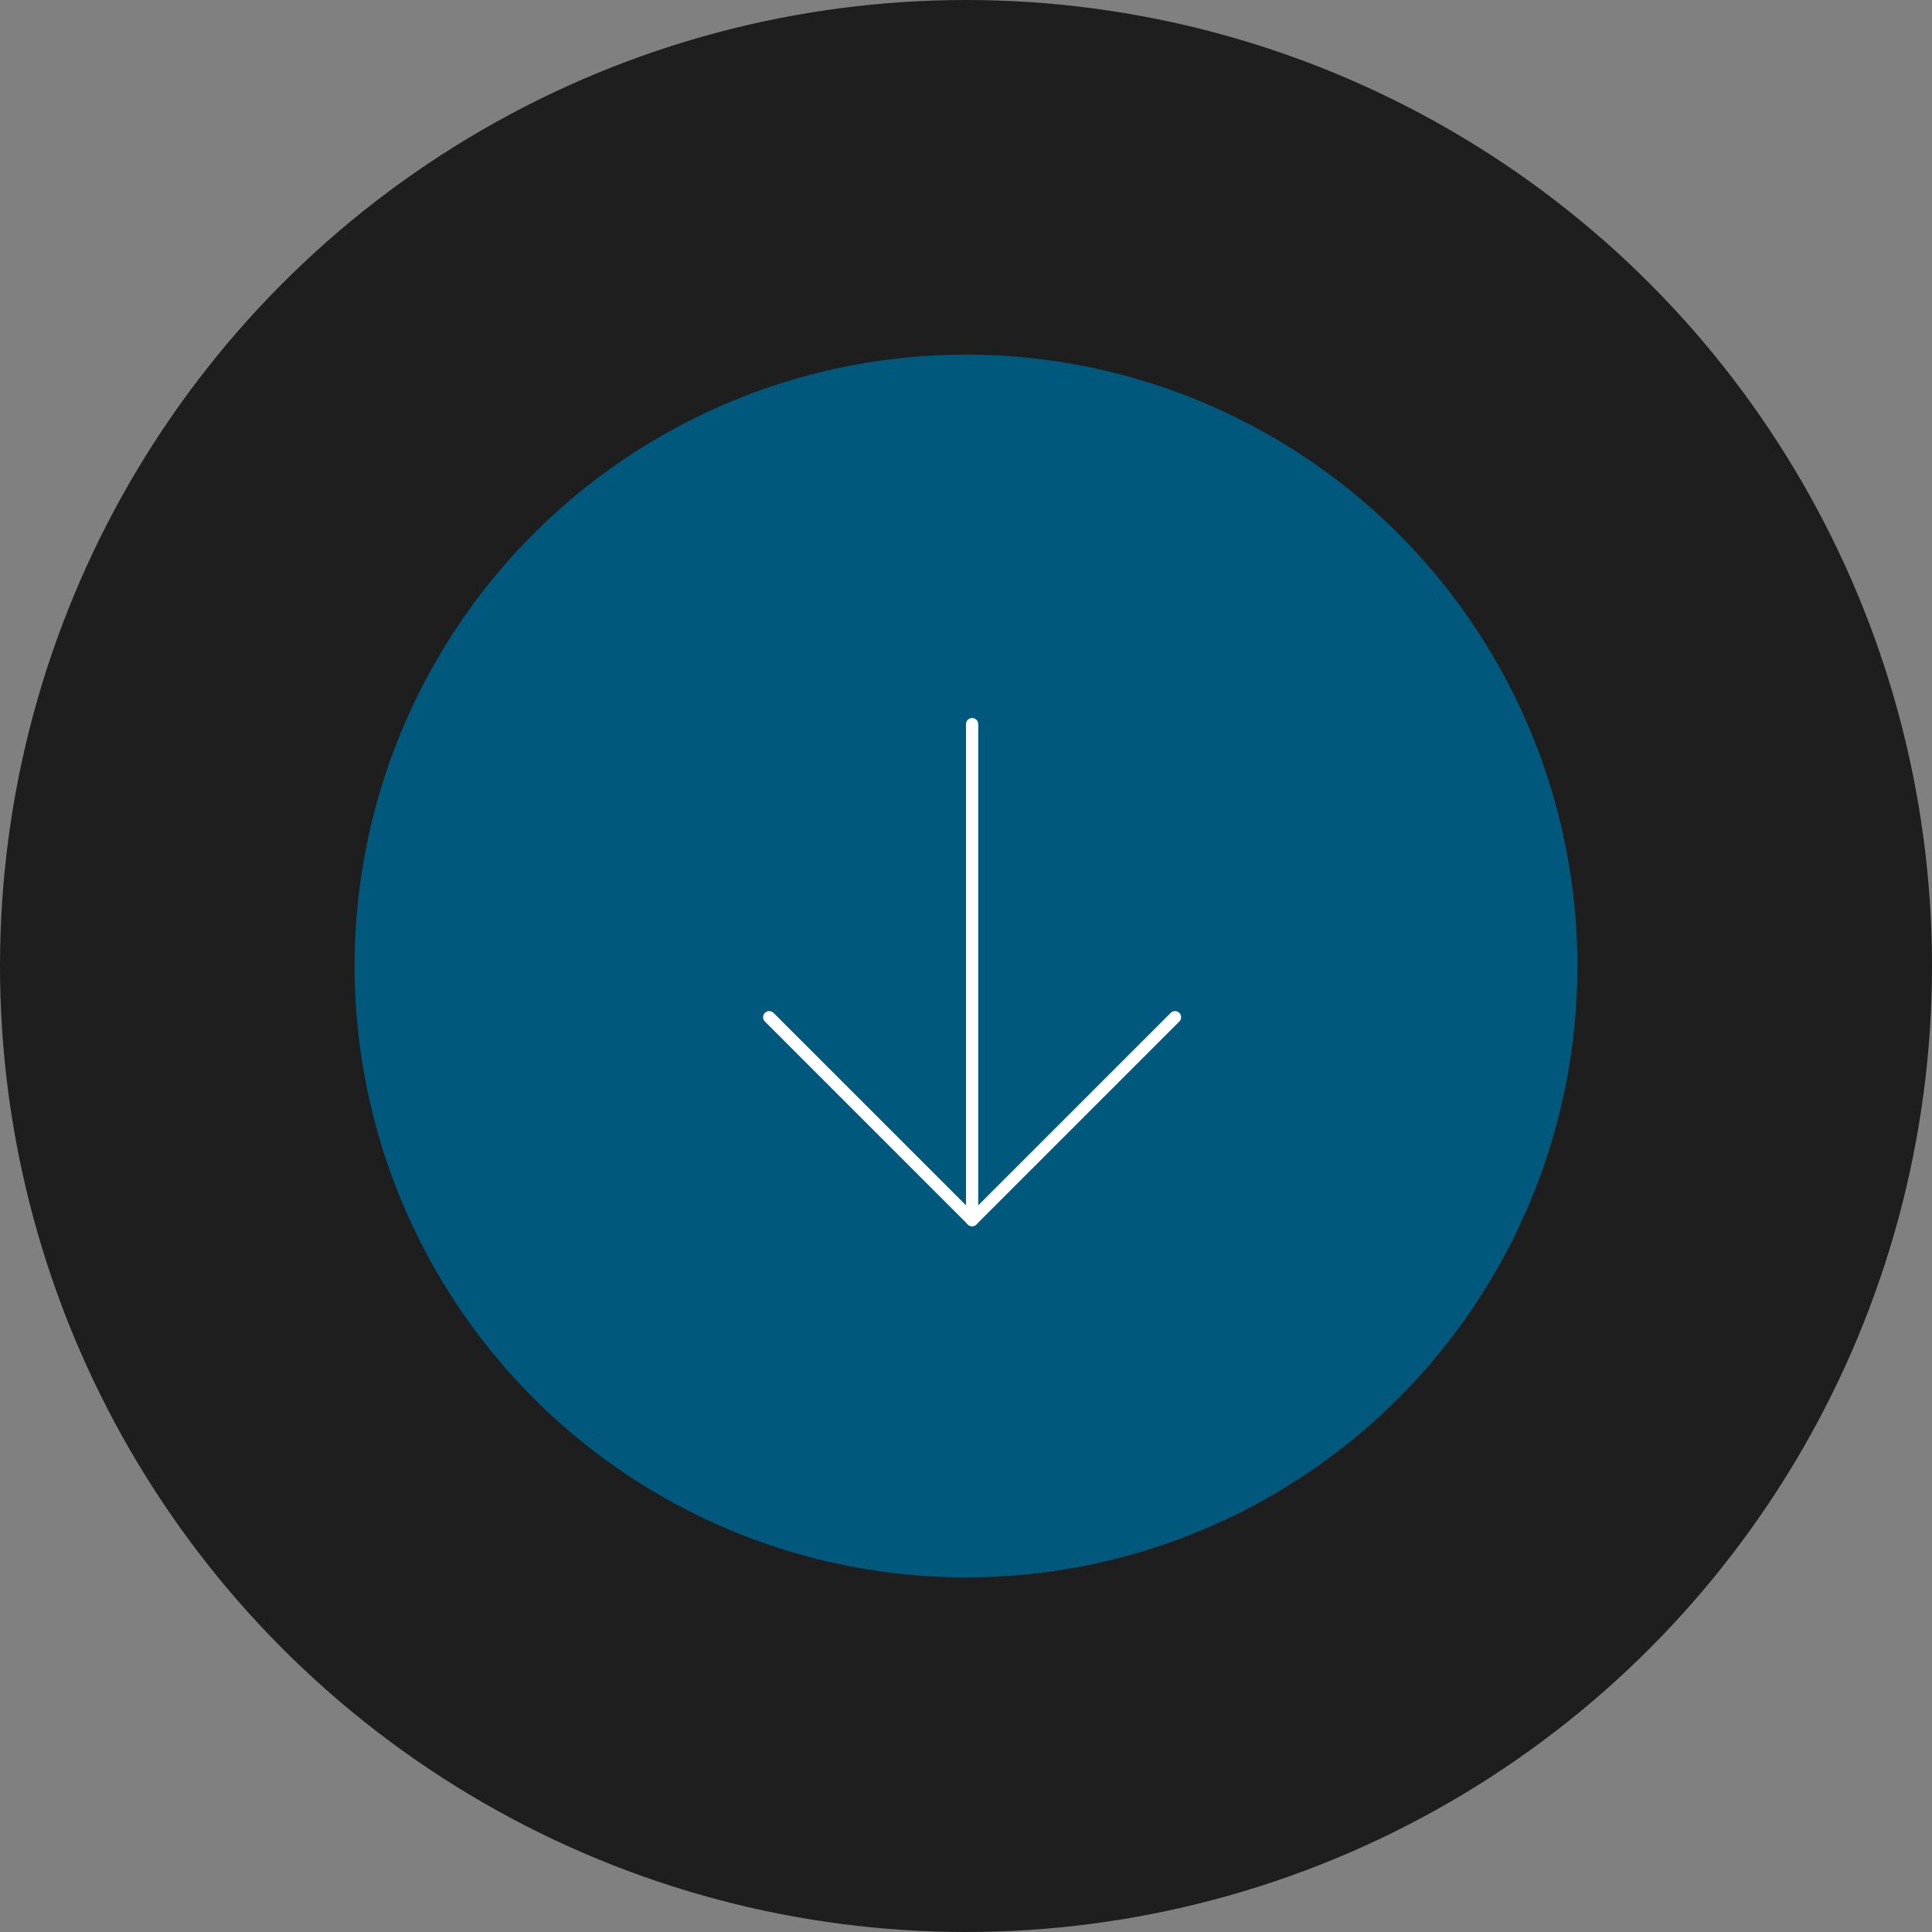
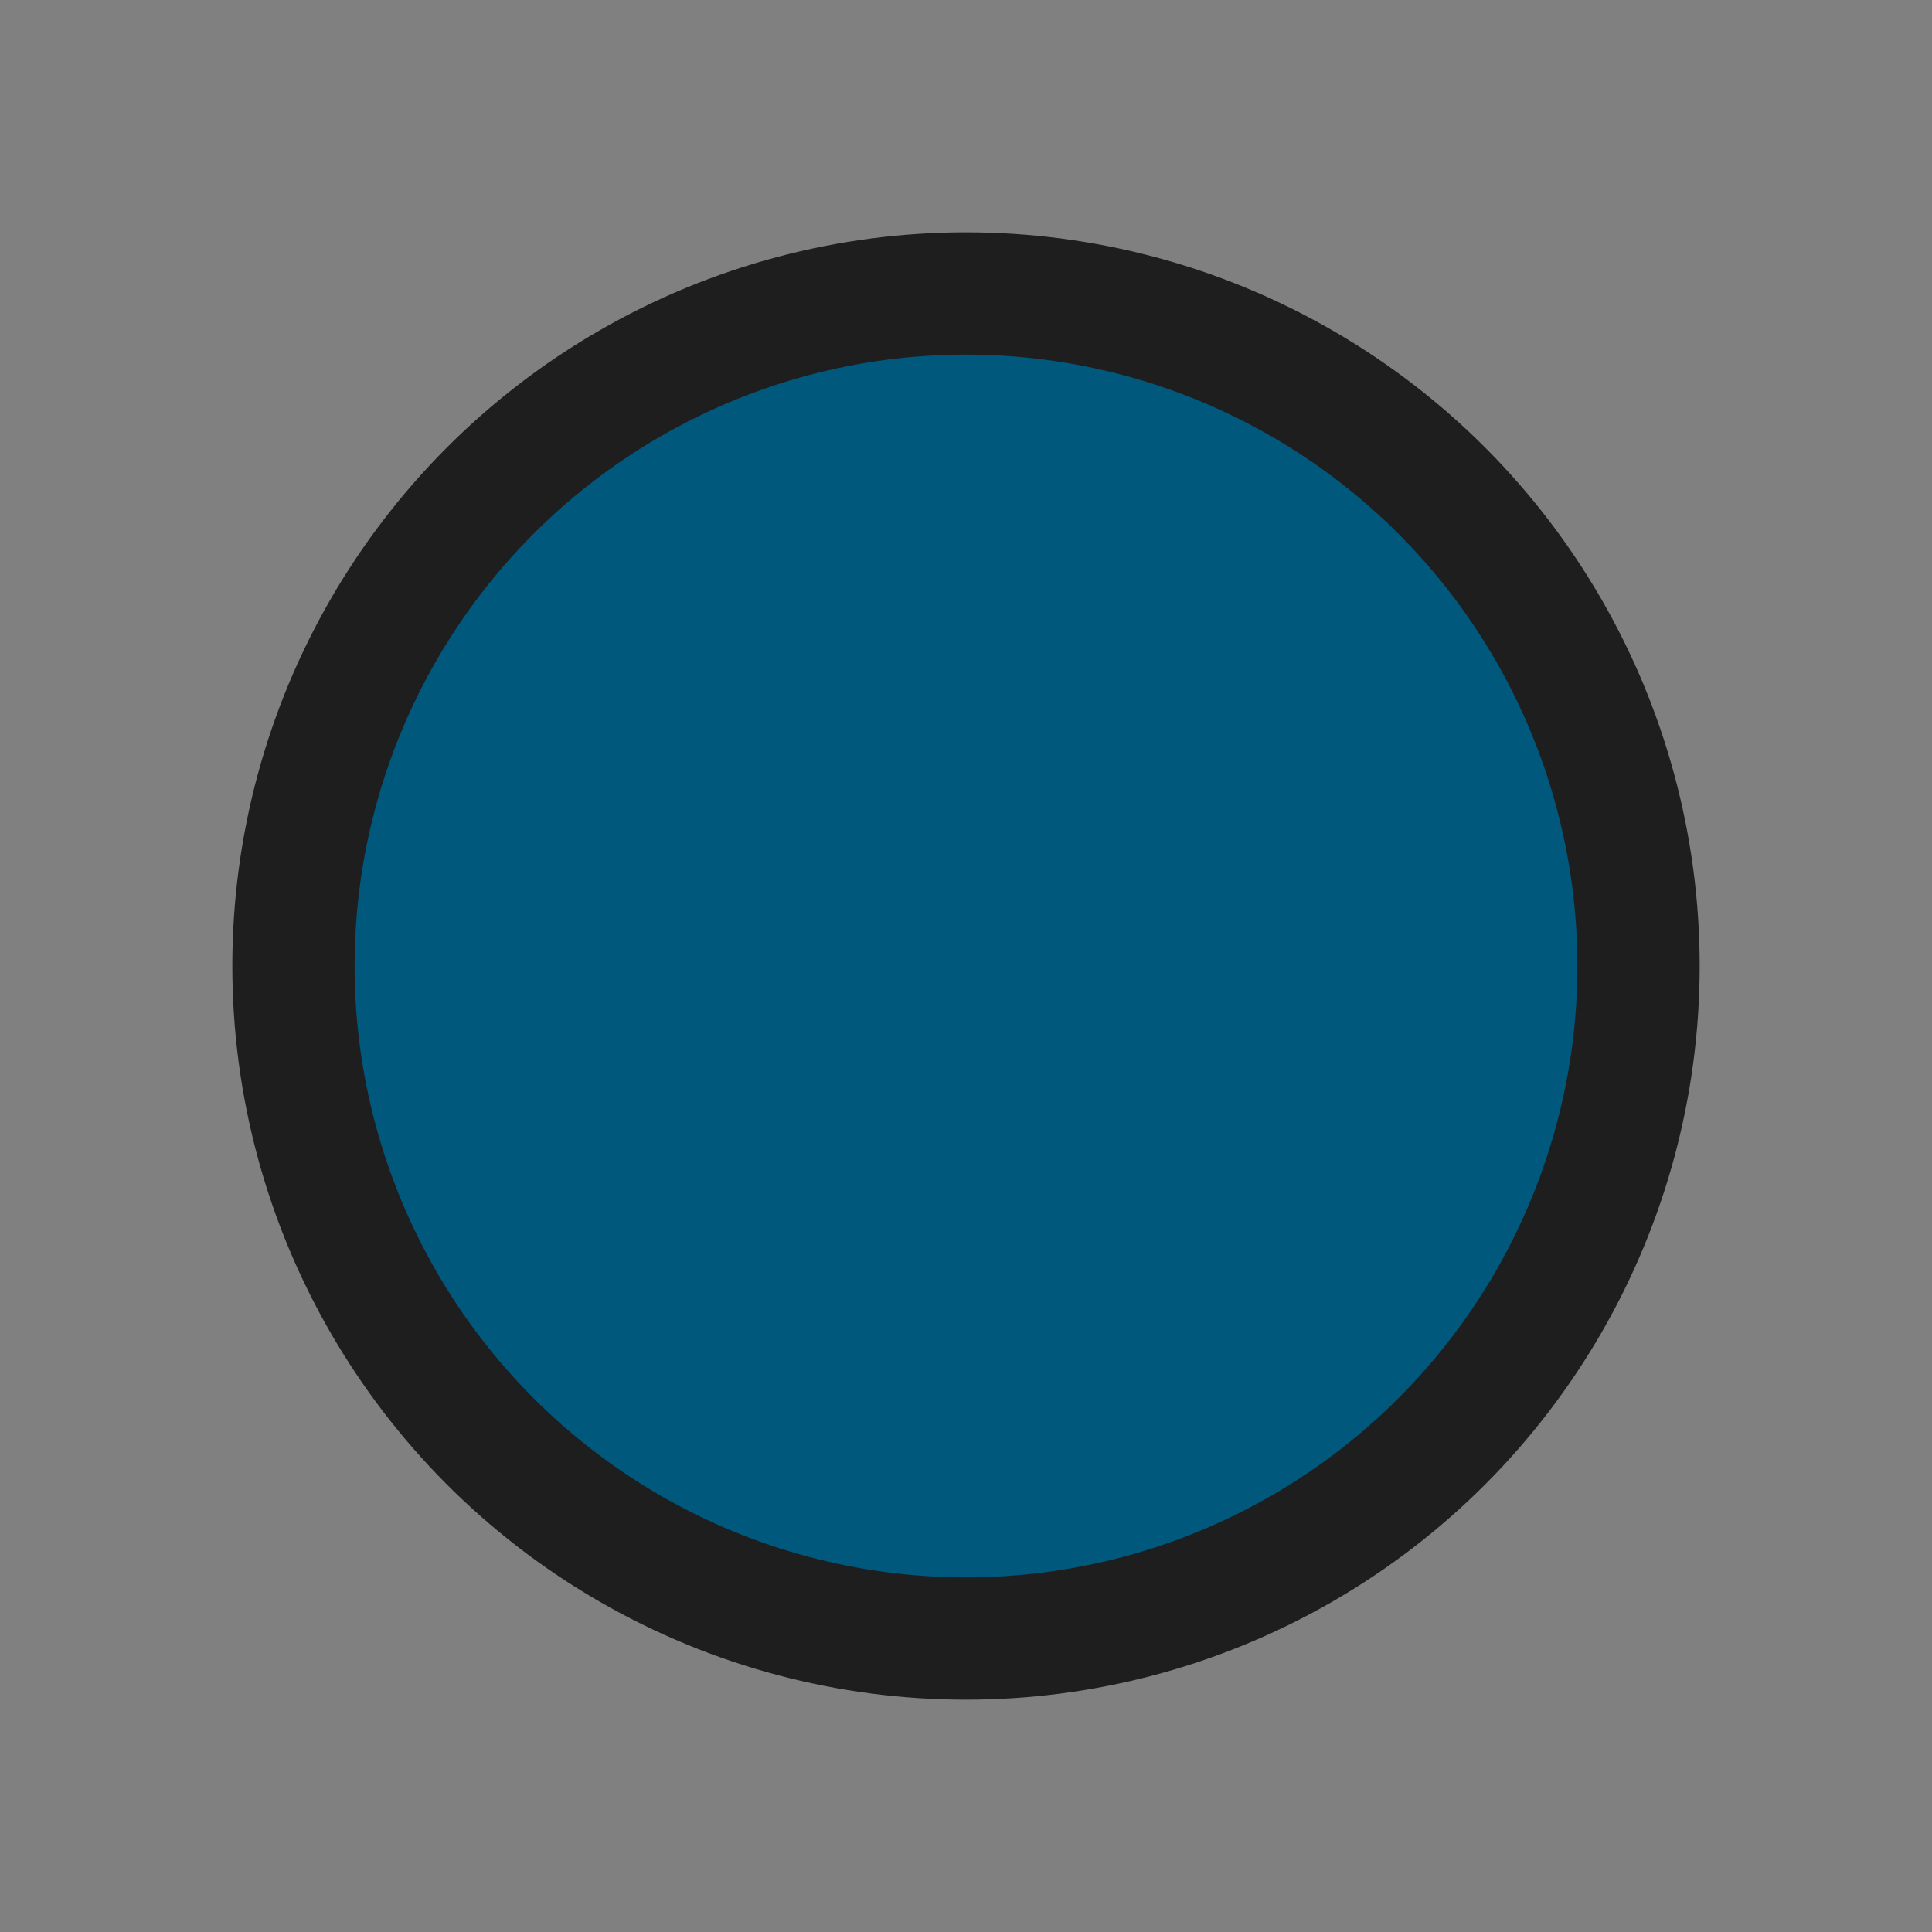
<svg xmlns="http://www.w3.org/2000/svg" width="158" height="158" viewBox="0 0 158 158" fill="none">
  <rect x="0" y="0" width="158" height="158" fill="#808080" stroke="none" />
-   <circle cx="79" cy="79" r="79" fill="#1E1E1E" />
  <circle cx="79" cy="79" r="55" fill="#00587D" stroke="#1E1E1E" stroke-width="10" />
-   <path d="M79.5 59.219V99.781" stroke="white" stroke-linecap="round" stroke-linejoin="round" />
-   <path d="M62.906 83.188L79.5 99.781L96.094 83.188" stroke="white" stroke-linecap="round" stroke-linejoin="round" />
</svg>